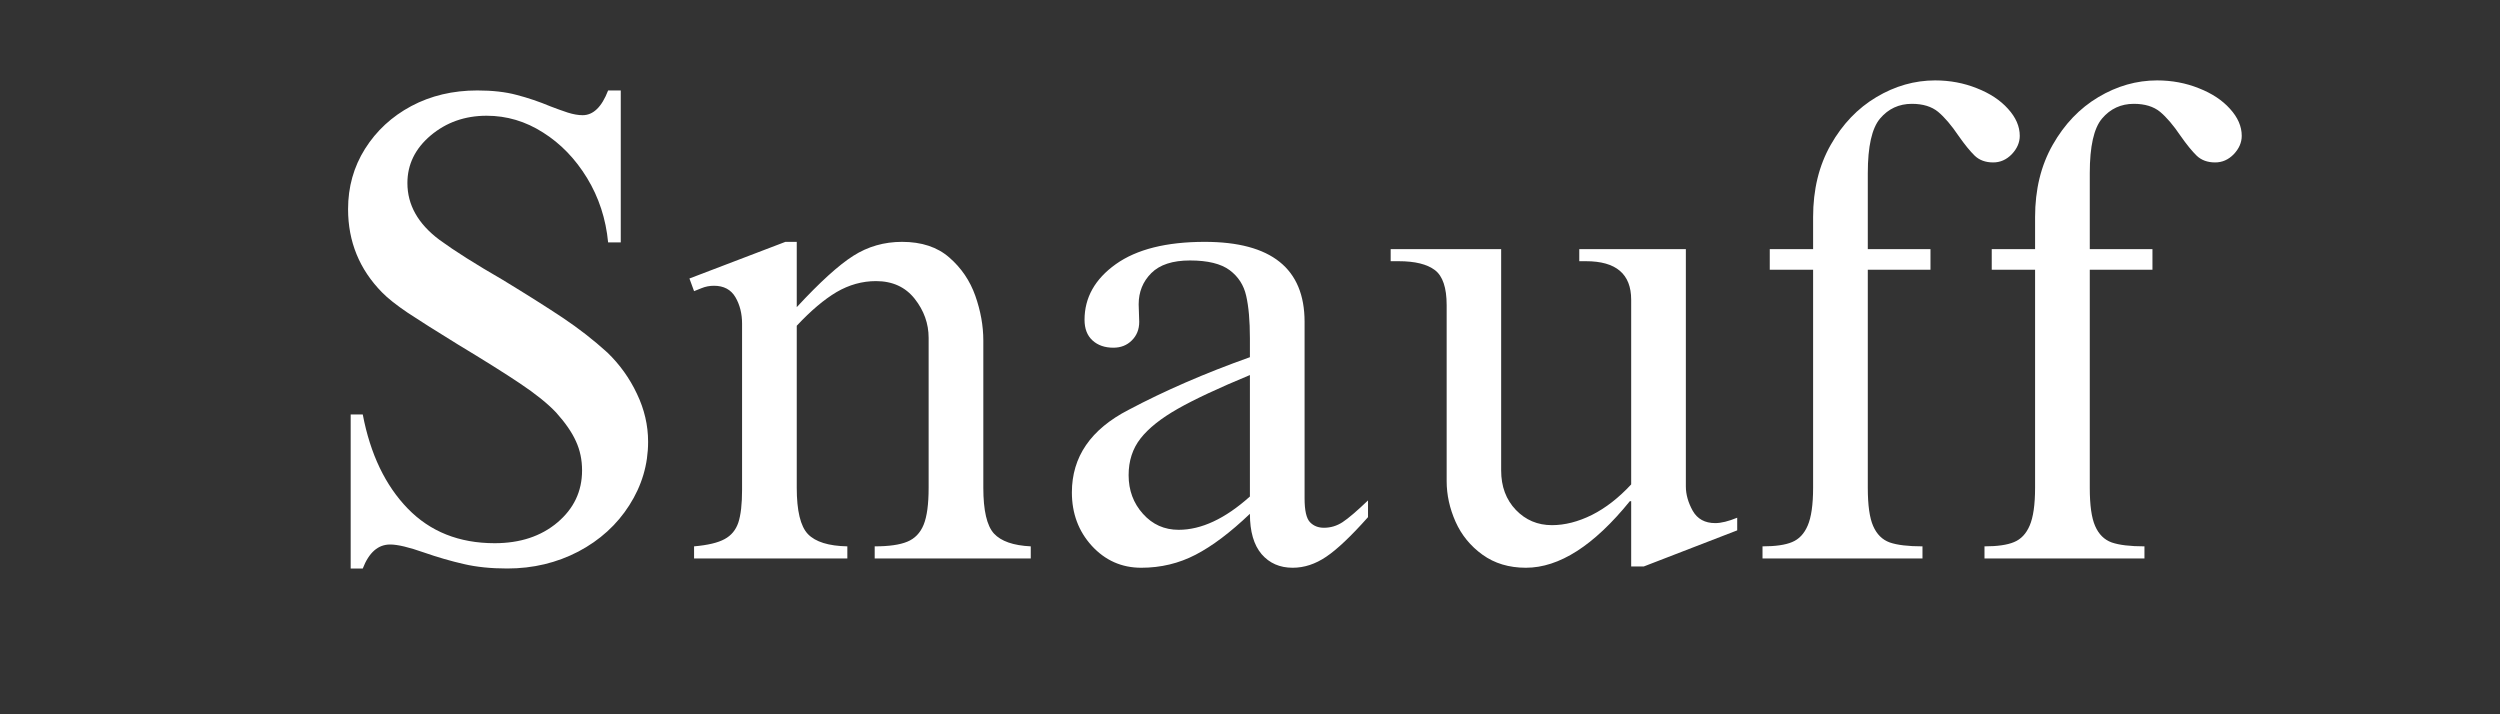
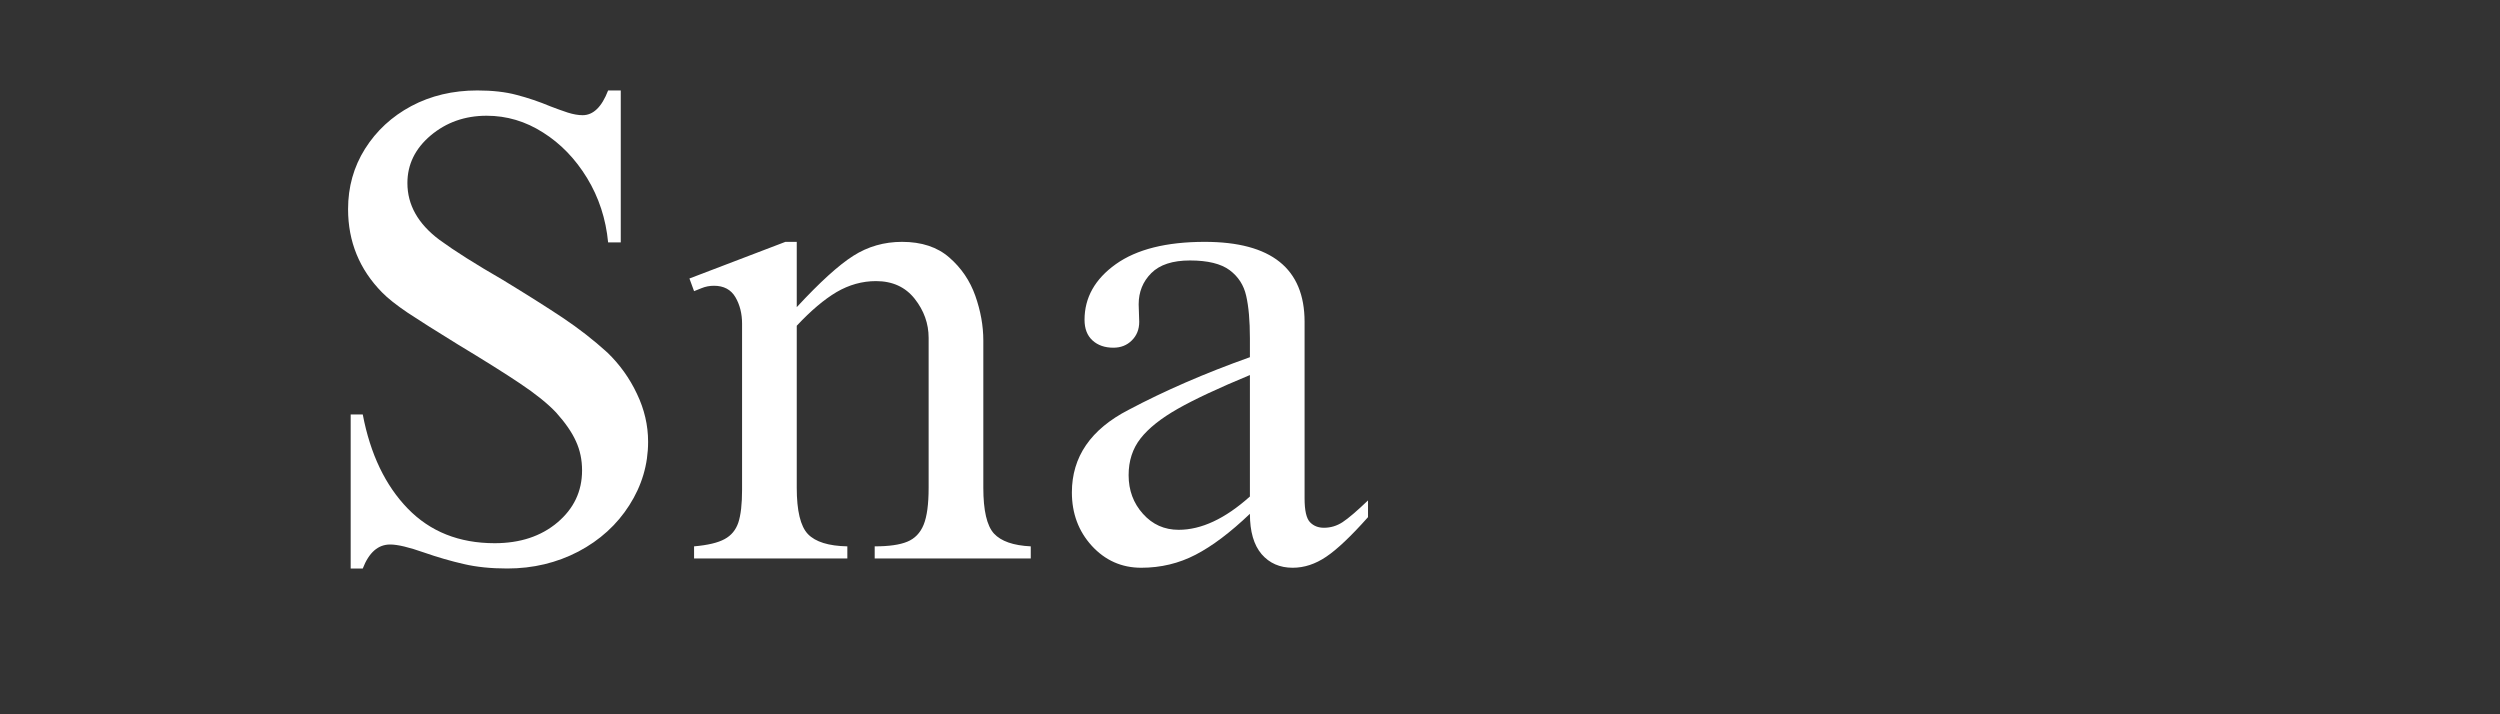
<svg xmlns="http://www.w3.org/2000/svg" width="280" zoomAndPan="magnify" viewBox="0 0 210 60" height="80" preserveAspectRatio="xMidYMid meet" version="1.0">
  <rect x="0" y="0" width="210" height="60" fill="#333333" stroke="none" />
  <defs>
    <g />
  </defs>
  <g fill="#ffffff" fill-opacity="1">
    <g transform="translate(25.988, 46.91)">
      <g>
        <path d="M 14.109 -39.312 C 15.379 -39.312 16.477 -39.188 17.406 -38.938 C 18.344 -38.695 19.297 -38.375 20.266 -37.969 C 20.754 -37.781 21.234 -37.609 21.703 -37.453 C 22.172 -37.305 22.586 -37.234 22.953 -37.234 C 23.848 -37.234 24.562 -37.926 25.094 -39.312 L 26.156 -39.312 L 26.156 -26.547 L 25.094 -26.547 C 24.906 -28.523 24.316 -30.328 23.328 -31.953 C 22.336 -33.578 21.102 -34.852 19.625 -35.781 C 18.156 -36.719 16.578 -37.188 14.891 -37.188 C 13.066 -37.188 11.5 -36.633 10.188 -35.531 C 8.883 -34.426 8.234 -33.094 8.234 -31.531 C 8.234 -29.695 9.129 -28.109 10.922 -26.766 C 12.191 -25.836 13.961 -24.719 16.234 -23.406 C 18.254 -22.176 19.938 -21.113 21.281 -20.219 C 22.625 -19.32 23.875 -18.348 25.031 -17.297 C 26.07 -16.297 26.898 -15.141 27.516 -13.828 C 28.141 -12.523 28.453 -11.18 28.453 -9.797 C 28.453 -7.891 27.926 -6.113 26.875 -4.469 C 25.832 -2.832 24.406 -1.535 22.594 -0.578 C 20.781 0.367 18.789 0.844 16.625 0.844 C 15.25 0.844 14.031 0.719 12.969 0.469 C 11.906 0.227 10.789 -0.094 9.625 -0.5 C 8.363 -0.945 7.414 -1.172 6.781 -1.172 C 5.77 -1.172 5.004 -0.5 4.484 0.844 L 3.469 0.844 L 3.469 -12.094 L 4.484 -12.094 C 5.117 -8.77 6.379 -6.133 8.266 -4.188 C 10.148 -2.25 12.582 -1.281 15.562 -1.281 C 17.695 -1.281 19.453 -1.859 20.828 -3.016 C 22.211 -4.18 22.906 -5.641 22.906 -7.391 C 22.906 -8.285 22.734 -9.102 22.391 -9.844 C 22.055 -10.594 21.5 -11.398 20.719 -12.266 C 20.008 -13.016 19 -13.828 17.688 -14.703 C 16.383 -15.578 14.648 -16.664 12.484 -17.969 C 10.66 -19.094 9.258 -19.977 8.281 -20.625 C 7.312 -21.281 6.586 -21.852 6.109 -22.344 C 4.203 -24.281 3.25 -26.613 3.25 -29.344 C 3.25 -31.207 3.723 -32.895 4.672 -34.406 C 5.629 -35.926 6.926 -37.125 8.562 -38 C 10.207 -38.875 12.055 -39.312 14.109 -39.312 Z M 14.109 -39.312 " />
      </g>
    </g>
  </g>
  <g fill="#ffffff" fill-opacity="1">
    <g transform="translate(56.896, 46.91)">
      <g>
        <path d="M 10.031 -21.109 C 11.969 -23.203 13.551 -24.641 14.781 -25.422 C 16.008 -26.203 17.375 -26.594 18.875 -26.594 C 20.52 -26.594 21.844 -26.156 22.844 -25.281 C 23.852 -24.406 24.582 -23.332 25.031 -22.062 C 25.477 -20.789 25.703 -19.539 25.703 -18.312 L 25.703 -5.938 C 25.703 -4.031 26 -2.75 26.594 -2.094 C 27.195 -1.445 28.227 -1.086 29.688 -1.016 L 29.688 0 L 16.578 0 L 16.578 -1.016 C 17.773 -1.016 18.688 -1.145 19.312 -1.406 C 19.945 -1.664 20.406 -2.141 20.688 -2.828 C 20.969 -3.516 21.109 -4.551 21.109 -5.938 L 21.109 -18.531 C 21.109 -19.727 20.719 -20.82 19.938 -21.812 C 19.156 -22.801 18.07 -23.297 16.688 -23.297 C 15.531 -23.297 14.426 -22.988 13.375 -22.375 C 12.332 -21.758 11.219 -20.816 10.031 -19.547 L 10.031 -5.938 C 10.031 -4 10.344 -2.703 10.969 -2.047 C 11.602 -1.391 12.707 -1.047 14.281 -1.016 L 14.281 0 L 1.406 0 L 1.406 -1.016 C 2.562 -1.117 3.414 -1.32 3.969 -1.625 C 4.531 -1.926 4.914 -2.391 5.125 -3.016 C 5.332 -3.648 5.438 -4.566 5.438 -5.766 L 5.438 -19.719 C 5.438 -20.57 5.25 -21.316 4.875 -21.953 C 4.5 -22.586 3.898 -22.906 3.078 -22.906 C 2.703 -22.906 2.352 -22.836 2.031 -22.703 C 1.719 -22.578 1.508 -22.492 1.406 -22.453 L 1.016 -23.516 L 9.078 -26.594 L 10.031 -26.594 Z M 10.031 -21.109 " />
      </g>
    </g>
  </g>
  <g fill="#ffffff" fill-opacity="1">
    <g transform="translate(87.804, 46.91)">
      <g>
        <path d="M 13.391 -26.594 C 18.984 -26.594 21.781 -24.352 21.781 -19.875 L 21.781 -5.047 C 21.781 -4.035 21.93 -3.367 22.234 -3.047 C 22.535 -2.734 22.926 -2.578 23.406 -2.578 C 23.969 -2.578 24.488 -2.734 24.969 -3.047 C 25.457 -3.367 26.172 -3.977 27.109 -4.875 L 27.109 -3.469 C 25.68 -1.863 24.508 -0.754 23.594 -0.141 C 22.688 0.473 21.75 0.781 20.781 0.781 C 19.695 0.781 18.828 0.398 18.172 -0.359 C 17.516 -1.129 17.188 -2.258 17.188 -3.75 C 15.551 -2.188 14.031 -1.039 12.625 -0.312 C 11.227 0.414 9.707 0.781 8.062 0.781 C 6.414 0.781 5.031 0.164 3.906 -1.062 C 2.789 -2.289 2.234 -3.785 2.234 -5.547 C 2.234 -8.535 3.82 -10.848 7 -12.484 C 10.02 -14.086 13.414 -15.562 17.188 -16.906 L 17.188 -18.484 C 17.188 -19.973 17.082 -21.164 16.875 -22.062 C 16.676 -22.957 16.211 -23.676 15.484 -24.219 C 14.754 -24.758 13.645 -25.031 12.156 -25.031 C 10.695 -25.031 9.613 -24.676 8.906 -23.969 C 8.195 -23.258 7.844 -22.383 7.844 -21.344 L 7.891 -19.875 C 7.891 -19.238 7.68 -18.719 7.266 -18.312 C 6.859 -17.906 6.344 -17.703 5.719 -17.703 C 5 -17.703 4.414 -17.906 3.969 -18.312 C 3.52 -18.719 3.297 -19.297 3.297 -20.047 C 3.297 -21.91 4.172 -23.469 5.922 -24.719 C 7.68 -25.969 10.172 -26.594 13.391 -26.594 Z M 7 -7 C 7 -5.727 7.398 -4.645 8.203 -3.75 C 9.004 -2.852 10.004 -2.406 11.203 -2.406 C 13.109 -2.406 15.102 -3.336 17.188 -5.203 L 17.188 -15.406 C 14.57 -14.32 12.555 -13.379 11.141 -12.578 C 9.723 -11.773 8.676 -10.941 8 -10.078 C 7.332 -9.223 7 -8.195 7 -7 Z M 7 -7 " />
      </g>
    </g>
  </g>
  <g fill="#ffffff" fill-opacity="1">
    <g transform="translate(115.8, 46.91)">
      <g>
-         <path d="M 10.297 -7.391 C 10.297 -6.047 10.707 -4.941 11.531 -4.078 C 12.352 -3.223 13.363 -2.797 14.562 -2.797 C 15.645 -2.797 16.766 -3.082 17.922 -3.656 C 19.078 -4.238 20.176 -5.094 21.219 -6.219 L 21.219 -21.734 C 21.219 -23.891 19.953 -24.969 17.422 -24.969 L 16.859 -24.969 L 16.859 -25.984 L 25.812 -25.984 L 25.812 -6.047 C 25.812 -5.379 26.004 -4.695 26.391 -4 C 26.785 -3.312 27.414 -2.969 28.281 -2.969 C 28.77 -2.969 29.383 -3.117 30.125 -3.422 L 30.125 -2.359 L 22.281 0.672 L 21.219 0.672 L 21.219 -4.812 L 21.109 -4.812 C 18.086 -1.082 15.176 0.781 12.375 0.781 C 10.957 0.781 9.742 0.414 8.734 -0.312 C 7.723 -1.039 6.969 -1.961 6.469 -3.078 C 5.969 -4.203 5.719 -5.344 5.719 -6.5 L 5.719 -21.281 C 5.719 -22.738 5.391 -23.719 4.734 -24.219 C 4.078 -24.719 3.062 -24.969 1.688 -24.969 L 1.016 -24.969 L 1.016 -25.984 L 10.297 -25.984 Z M 10.297 -7.391 " />
-       </g>
+         </g>
    </g>
  </g>
  <g fill="#ffffff" fill-opacity="1">
    <g transform="translate(146.707, 46.91)">
      <g>
-         <path d="M 15.844 -40.156 C 17.082 -40.156 18.25 -39.938 19.344 -39.5 C 20.445 -39.07 21.32 -38.492 21.969 -37.766 C 22.625 -37.047 22.953 -36.289 22.953 -35.5 C 22.953 -34.938 22.727 -34.422 22.281 -33.953 C 21.832 -33.492 21.312 -33.266 20.719 -33.266 C 20.082 -33.266 19.566 -33.453 19.172 -33.828 C 18.785 -34.203 18.332 -34.758 17.812 -35.5 C 17.207 -36.395 16.633 -37.066 16.094 -37.516 C 15.551 -37.961 14.816 -38.188 13.891 -38.188 C 12.805 -38.188 11.914 -37.773 11.219 -36.953 C 10.531 -36.141 10.188 -34.613 10.188 -32.375 L 10.188 -25.984 L 15.453 -25.984 L 15.453 -24.25 L 10.188 -24.25 L 10.188 -5.938 C 10.188 -4.477 10.336 -3.406 10.641 -2.719 C 10.941 -2.031 11.406 -1.57 12.031 -1.344 C 12.664 -1.125 13.582 -1.016 14.781 -1.016 L 14.781 0 L 1.344 0 L 1.344 -1.016 C 2.426 -1.016 3.254 -1.133 3.828 -1.375 C 4.41 -1.613 4.848 -2.078 5.141 -2.766 C 5.441 -3.461 5.594 -4.52 5.594 -5.938 L 5.594 -24.25 L 1.953 -24.25 L 1.953 -25.984 L 5.594 -25.984 L 5.594 -28.672 C 5.594 -30.984 6.086 -33.008 7.078 -34.75 C 8.066 -36.488 9.344 -37.82 10.906 -38.75 C 12.477 -39.688 14.125 -40.156 15.844 -40.156 Z M 15.844 -40.156 " />
-       </g>
+         </g>
    </g>
  </g>
  <g fill="#ffffff" fill-opacity="1">
    <g transform="translate(165.353, 46.91)">
      <g>
-         <path d="M 15.844 -40.156 C 17.082 -40.156 18.25 -39.938 19.344 -39.5 C 20.445 -39.07 21.32 -38.492 21.969 -37.766 C 22.625 -37.047 22.953 -36.289 22.953 -35.5 C 22.953 -34.938 22.727 -34.422 22.281 -33.953 C 21.832 -33.492 21.312 -33.266 20.719 -33.266 C 20.082 -33.266 19.566 -33.453 19.172 -33.828 C 18.785 -34.203 18.332 -34.758 17.812 -35.5 C 17.207 -36.395 16.633 -37.066 16.094 -37.516 C 15.551 -37.961 14.816 -38.188 13.891 -38.188 C 12.805 -38.188 11.914 -37.773 11.219 -36.953 C 10.531 -36.141 10.188 -34.613 10.188 -32.375 L 10.188 -25.984 L 15.453 -25.984 L 15.453 -24.25 L 10.188 -24.25 L 10.188 -5.938 C 10.188 -4.477 10.336 -3.406 10.641 -2.719 C 10.941 -2.031 11.406 -1.57 12.031 -1.344 C 12.664 -1.125 13.582 -1.016 14.781 -1.016 L 14.781 0 L 1.344 0 L 1.344 -1.016 C 2.426 -1.016 3.254 -1.133 3.828 -1.375 C 4.41 -1.613 4.848 -2.078 5.141 -2.766 C 5.441 -3.461 5.594 -4.52 5.594 -5.938 L 5.594 -24.25 L 1.953 -24.25 L 1.953 -25.984 L 5.594 -25.984 L 5.594 -28.672 C 5.594 -30.984 6.086 -33.008 7.078 -34.75 C 8.066 -36.488 9.344 -37.82 10.906 -38.75 C 12.477 -39.688 14.125 -40.156 15.844 -40.156 Z M 15.844 -40.156 " />
-       </g>
+         </g>
    </g>
  </g>
</svg>